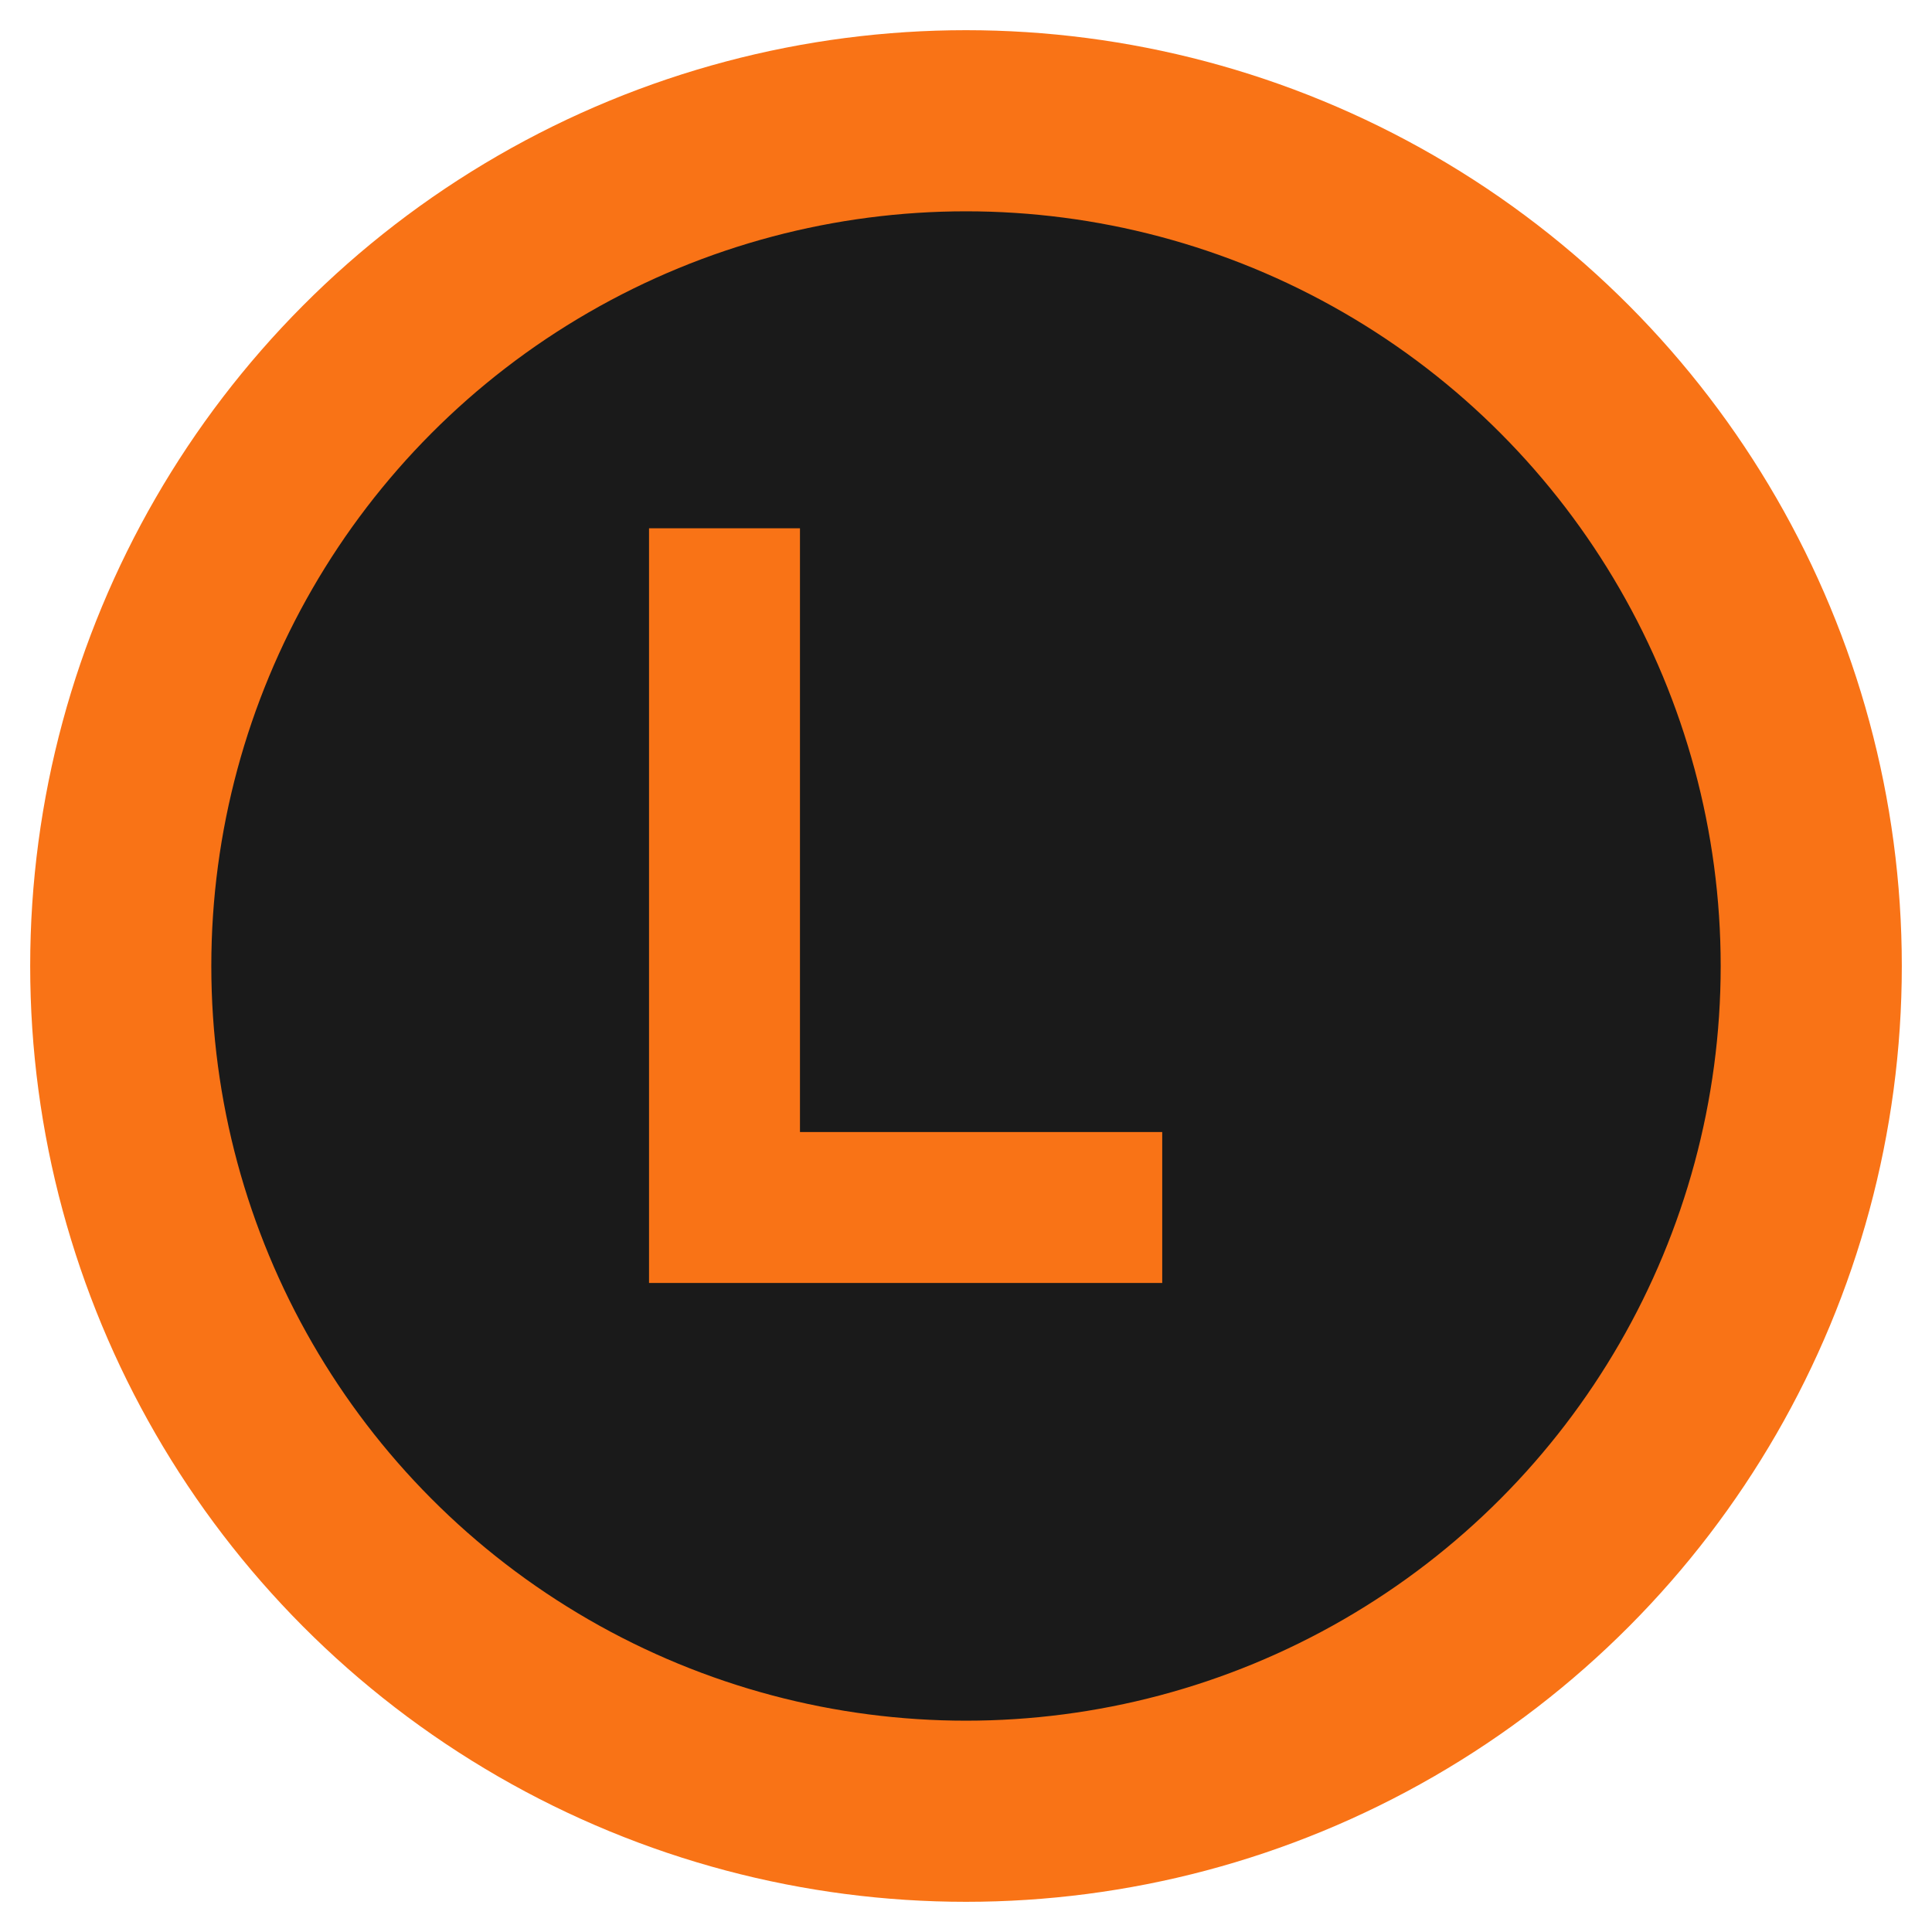
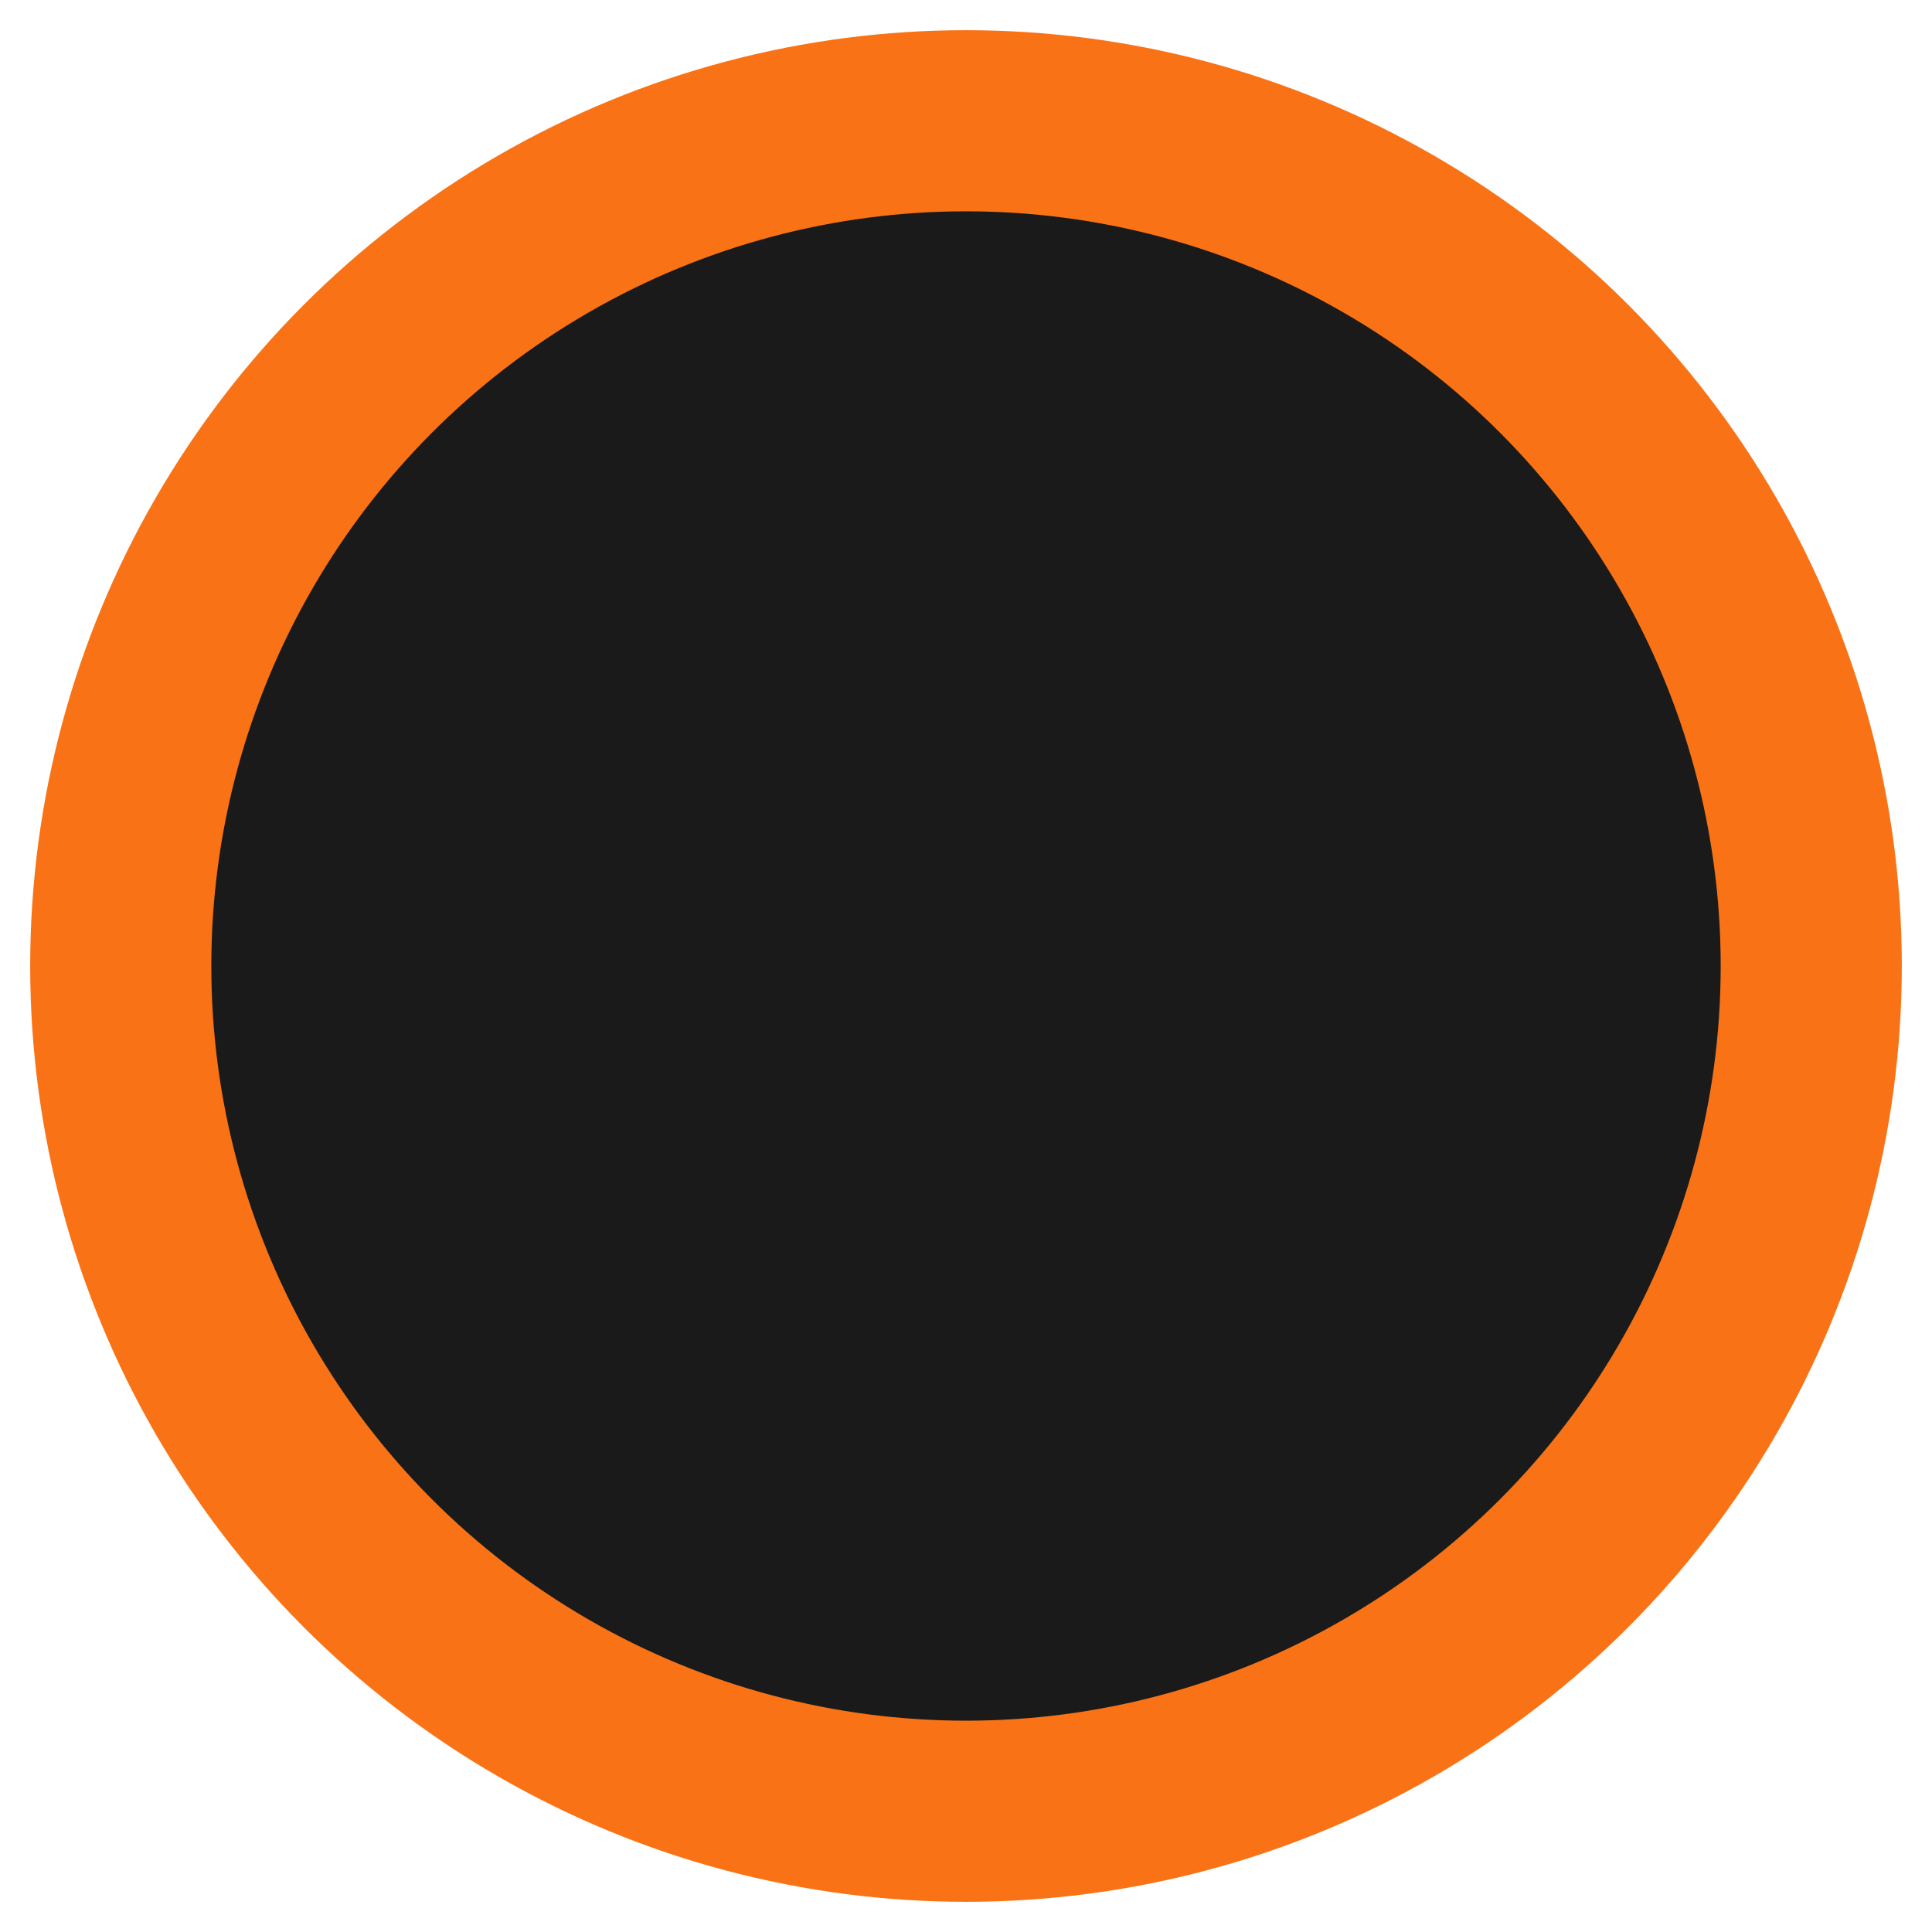
<svg xmlns="http://www.w3.org/2000/svg" width="32" height="32" viewBox="0 0 32 32" fill="none">
  <circle cx="16" cy="16" r="14" fill="#1a1a1a" stroke="#f97316" stroke-width="3" />
-   <path d="M11 9v12h8v-2h-6V9H11z" fill="#f97316" stroke="#f97316" stroke-width="0.5" />
</svg>